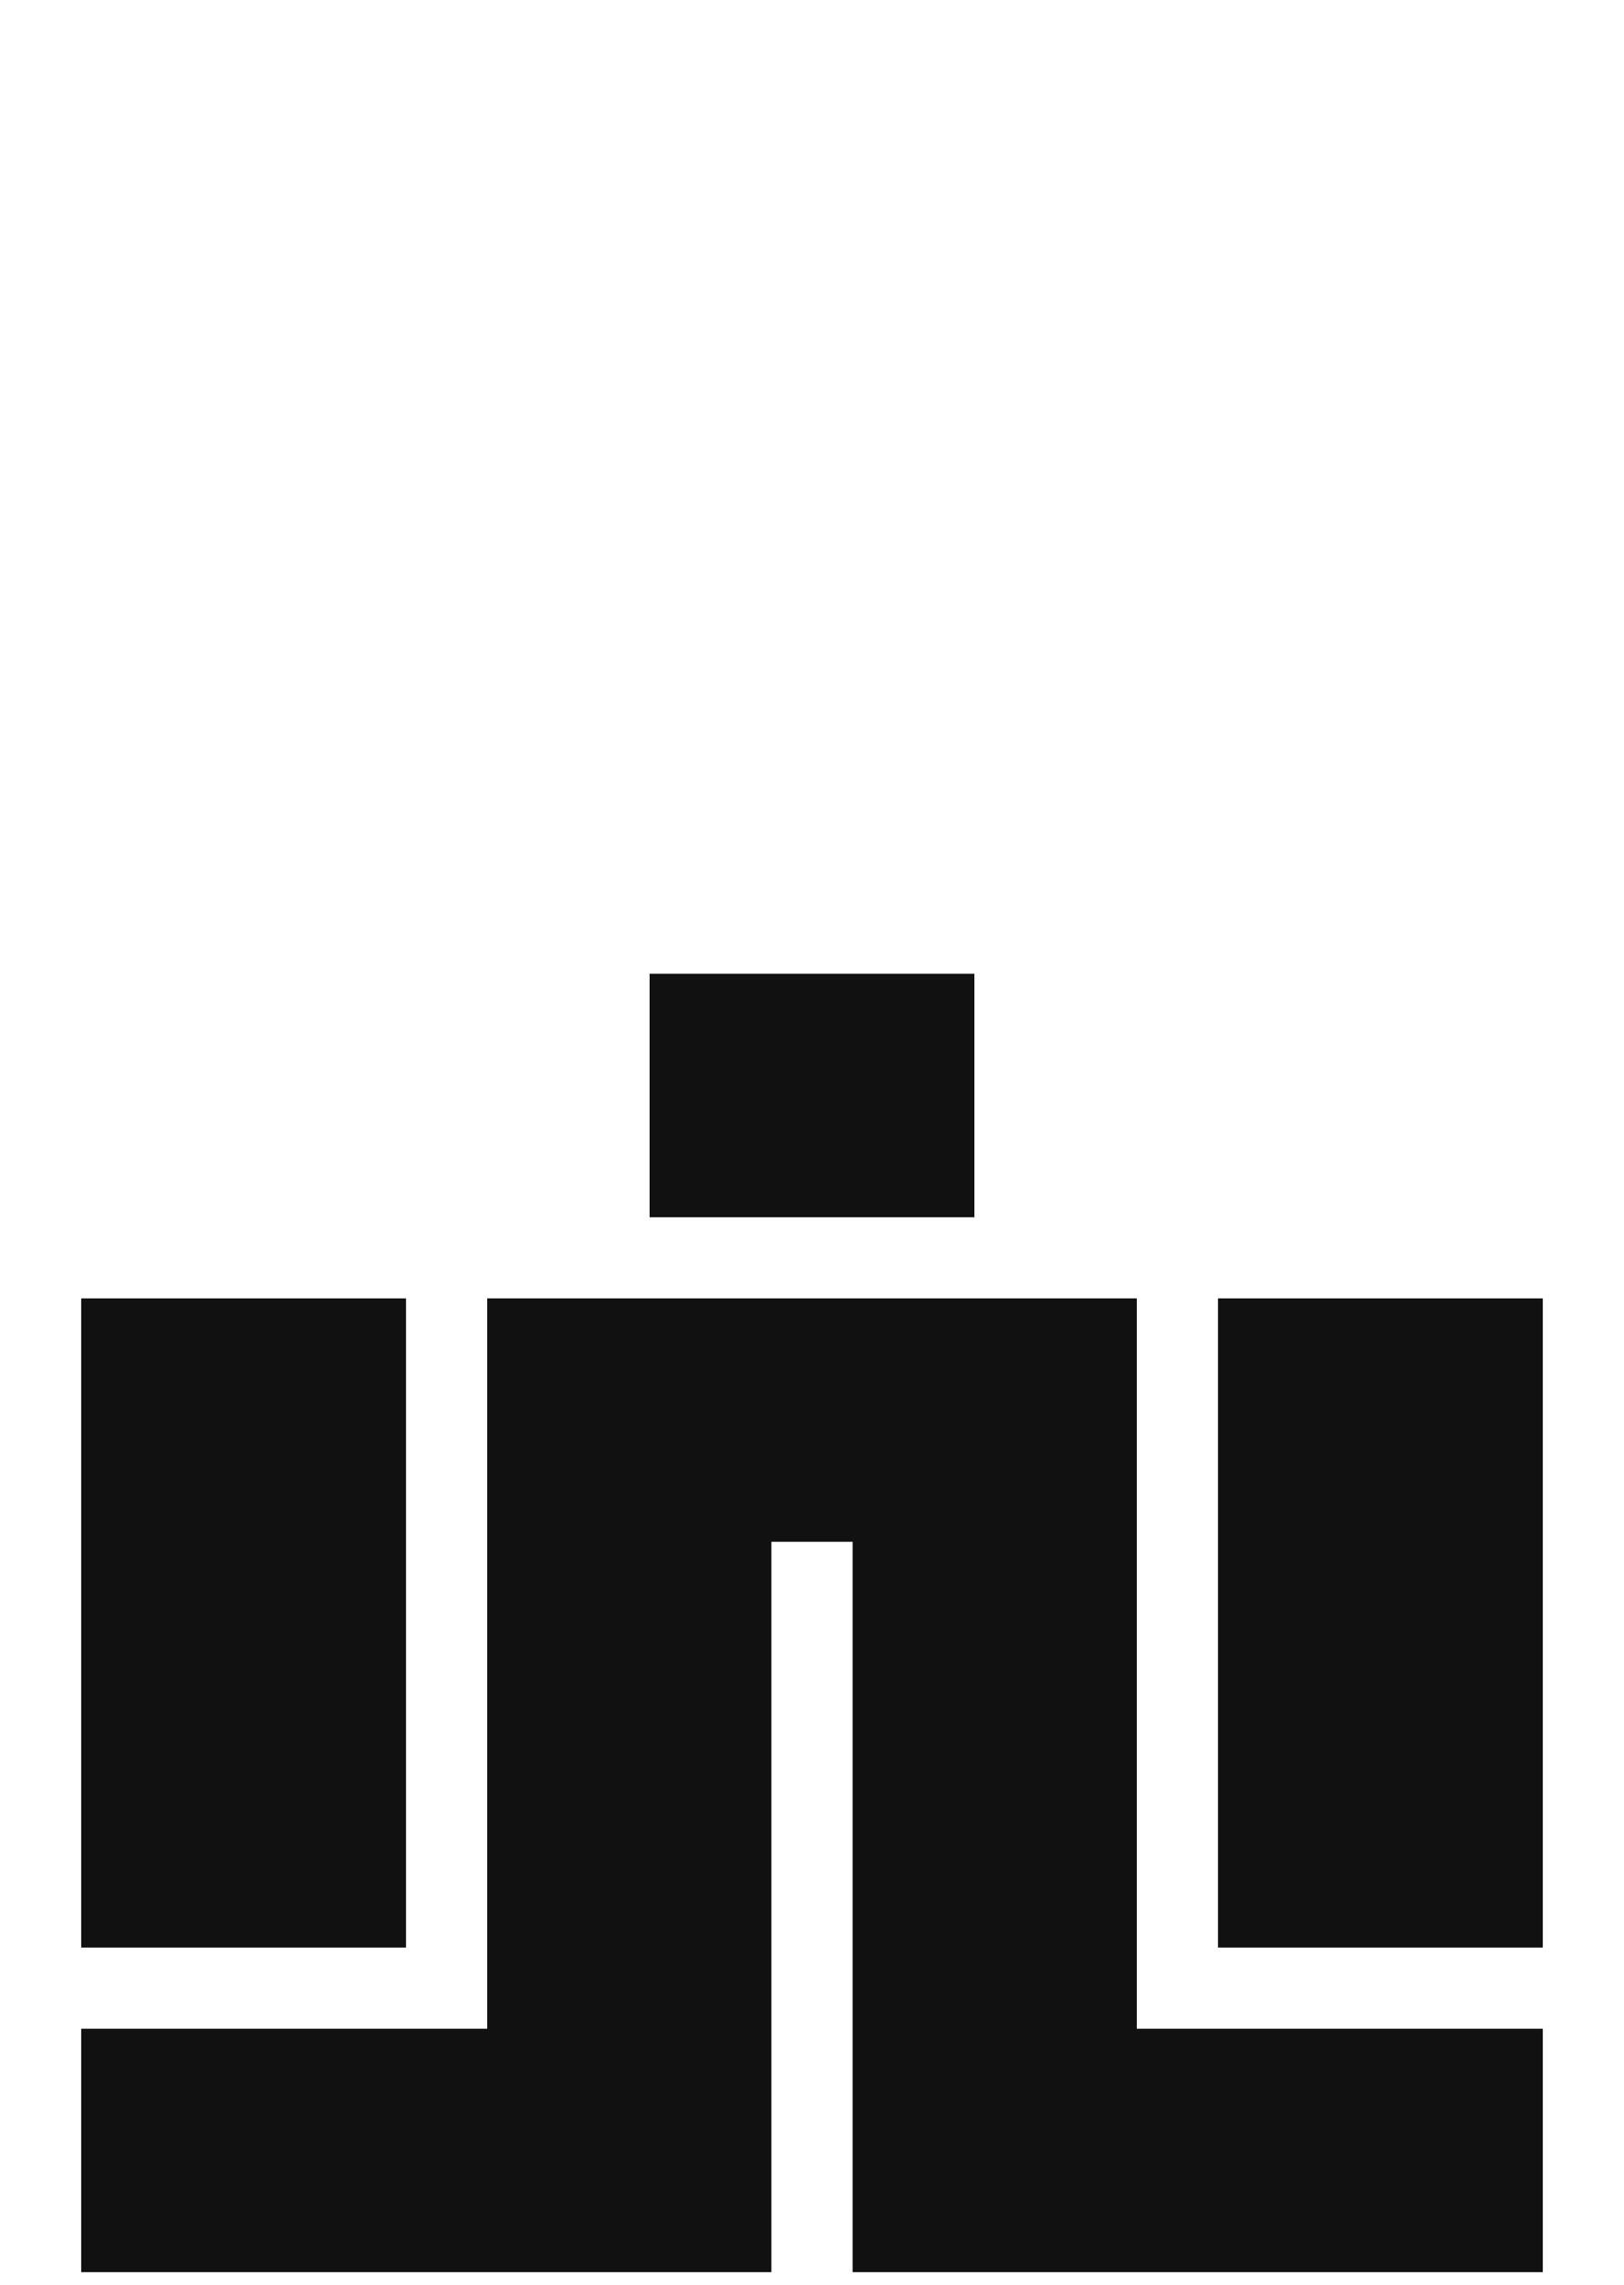
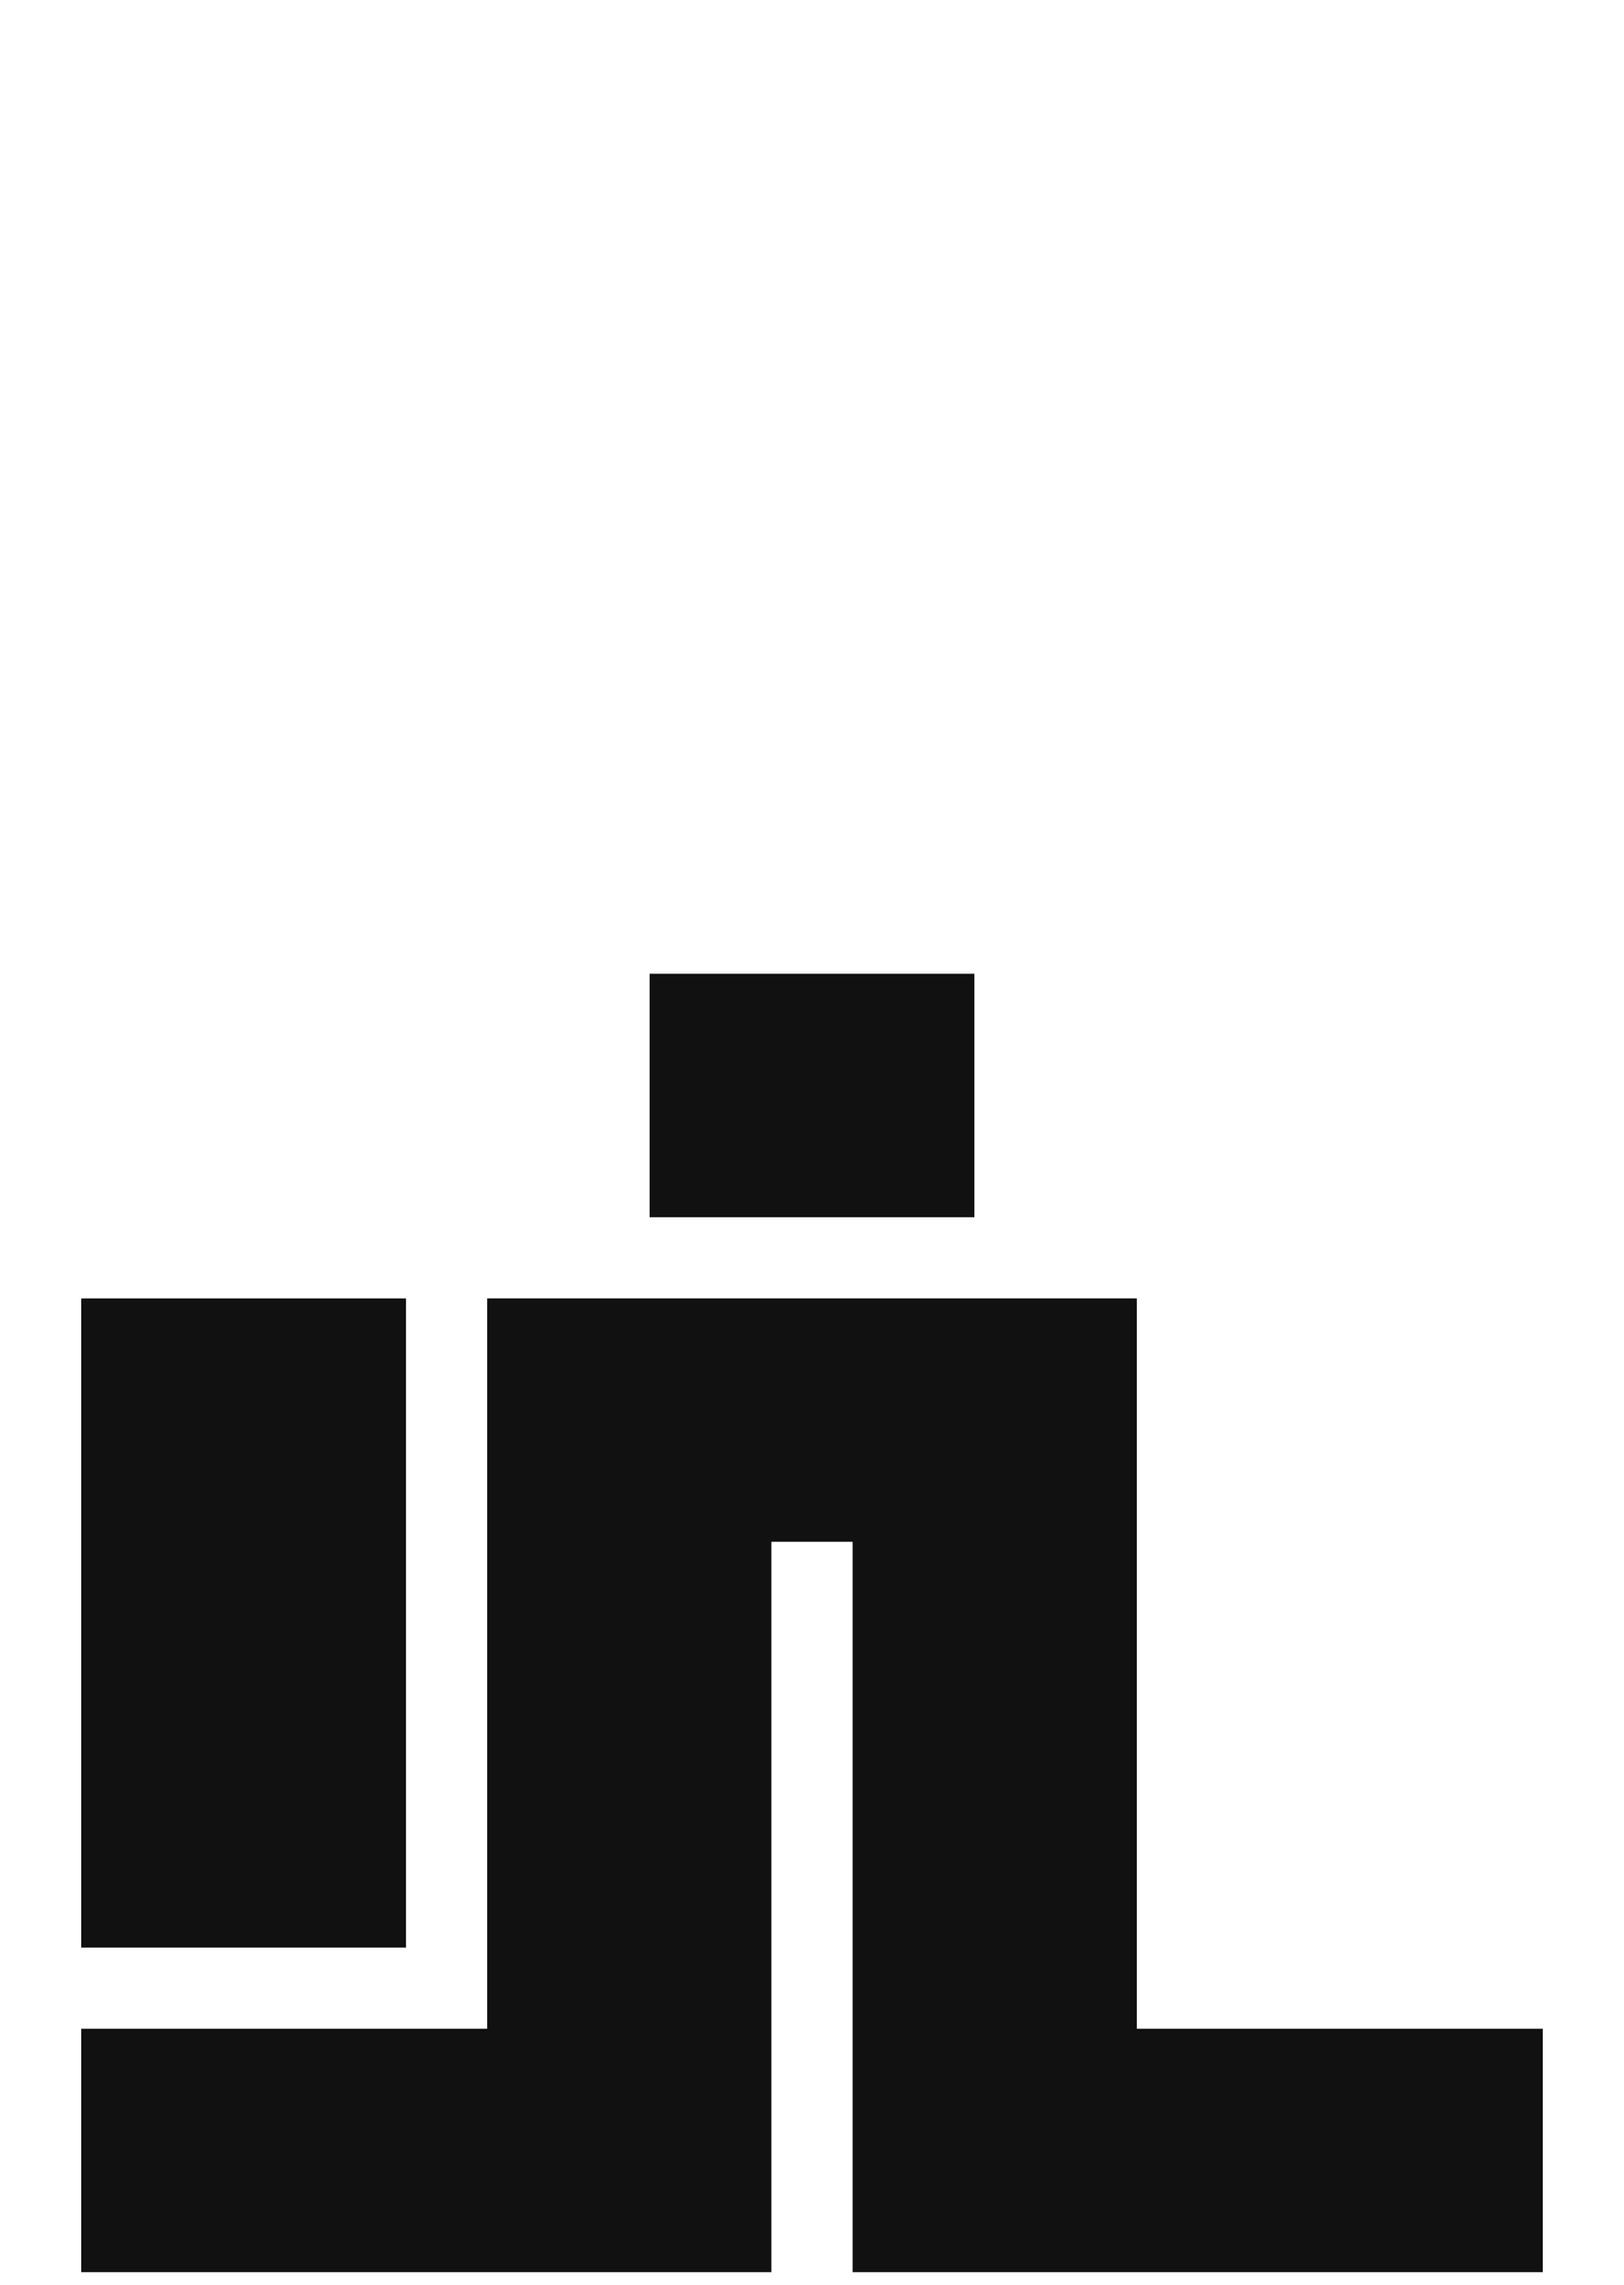
<svg xmlns="http://www.w3.org/2000/svg" width="32" height="45" viewBox="0 0 32 45" fill="none">
  <g clip-path="url(#clip0_1820_15067)">
    <path d="M15.2 44.752H1.6V39.957H9.6V25.573H22.4V39.957H30.4V44.752H16.8V30.367H15.2V44.752Z" fill="#111111" />
    <path d="M8 38.359H1.6V25.573H8V38.359Z" fill="#111111" />
-     <path d="M30.4 38.359H24V25.573H30.4V38.359Z" fill="#111111" />
    <path d="M12.8 19.179H19.2V23.974H12.8V19.179Z" fill="#111111" />
  </g>
  <defs>
    <clipPath id="clip0_1820_15067">
      <rect width="32" height="44.752" fill="white" />
    </clipPath>
  </defs>
</svg>